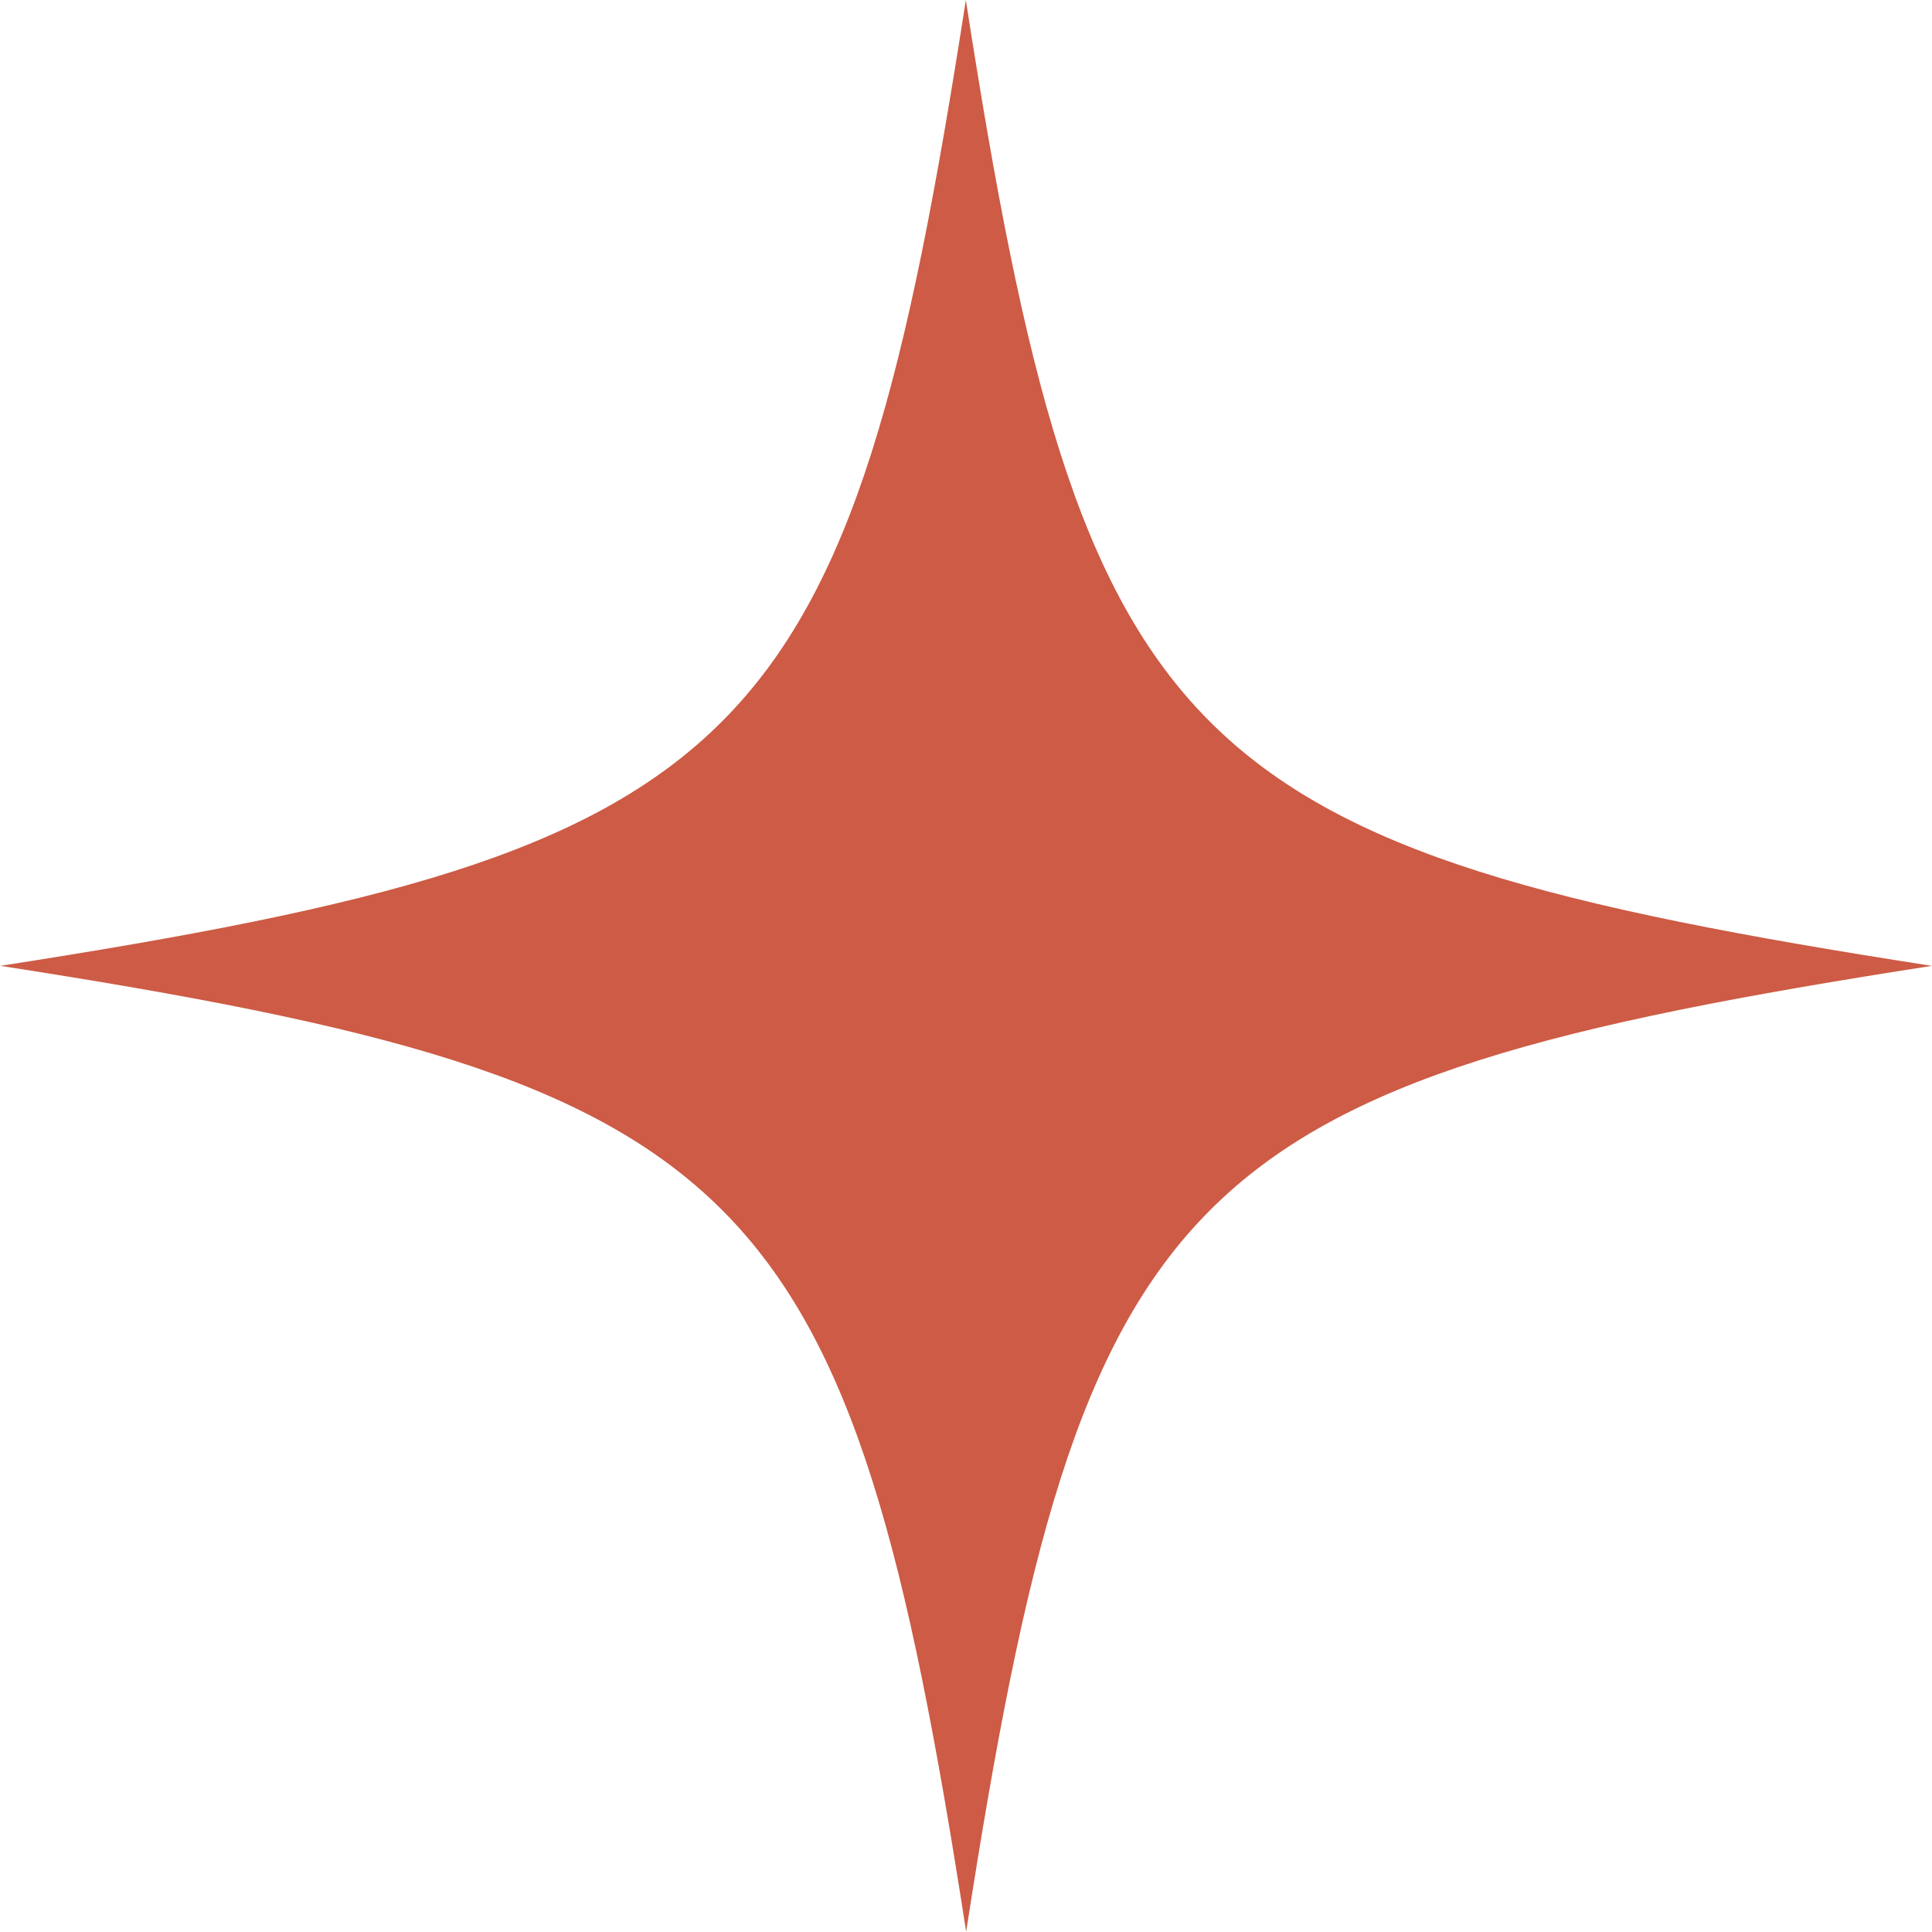
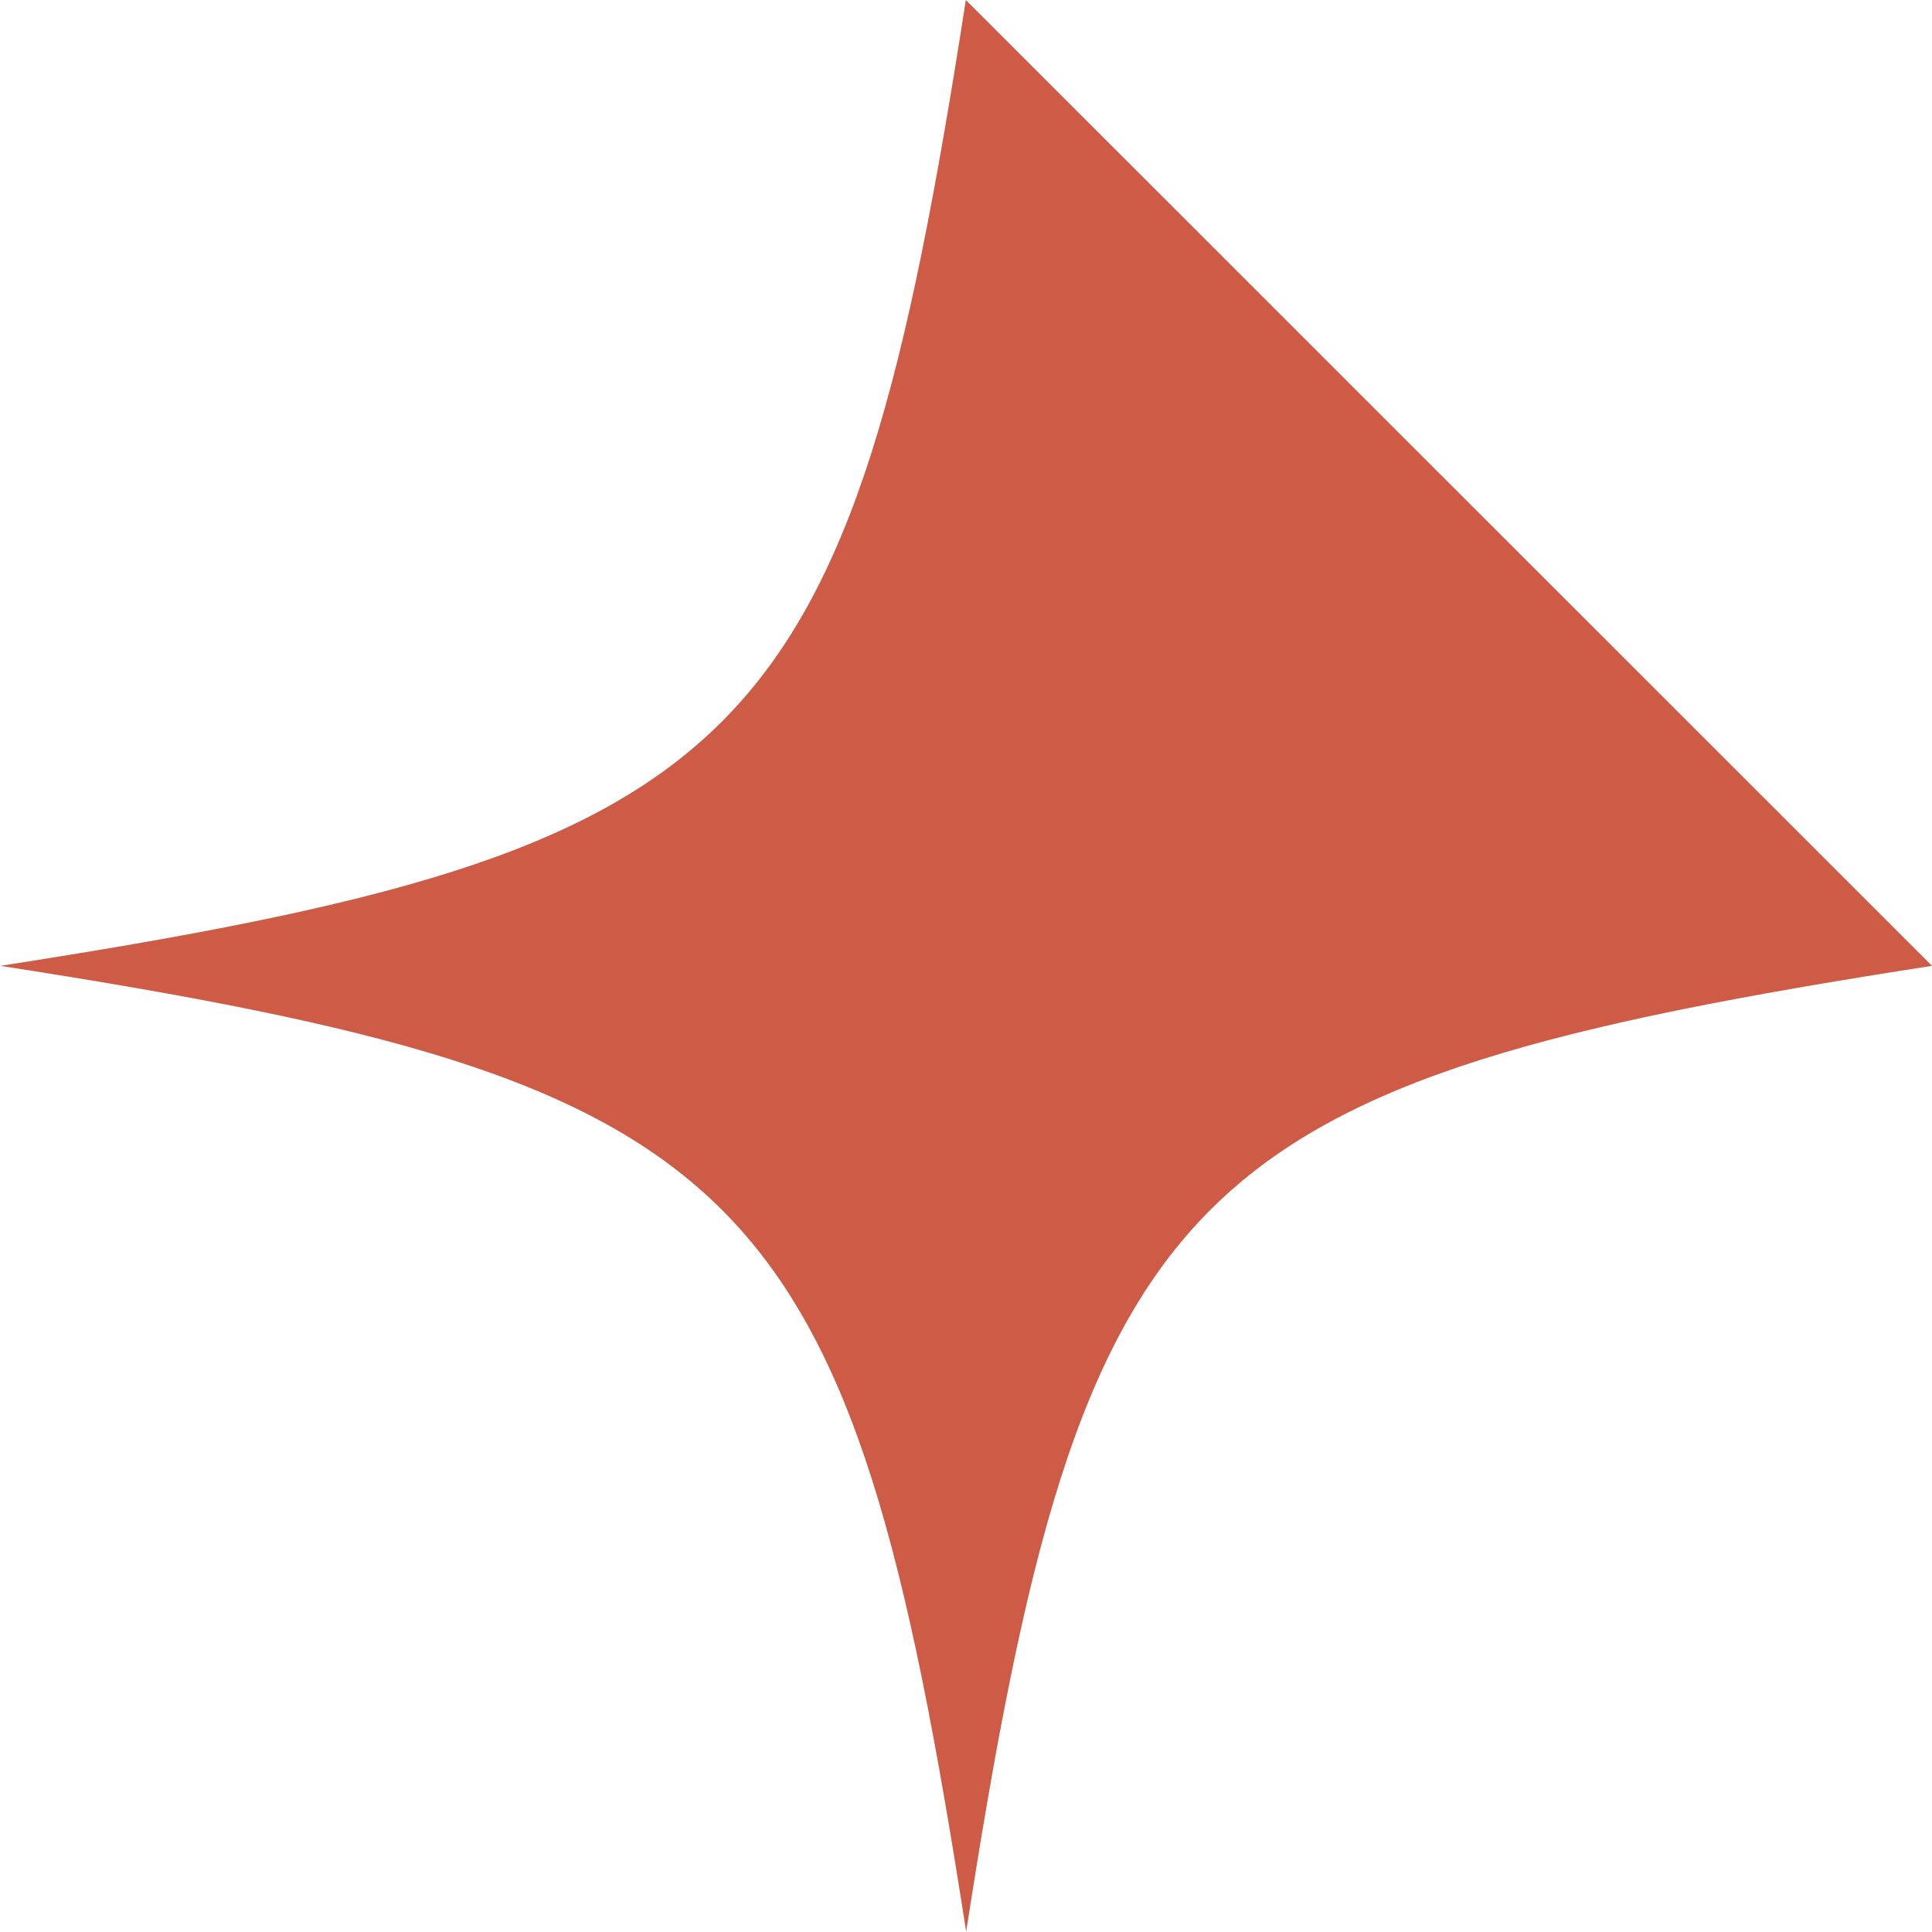
<svg xmlns="http://www.w3.org/2000/svg" id="_Слой_2" data-name="Слой 2" viewBox="0 0 61.59 61.59">
  <defs>
    <style> .cls-1 { fill: #cd5b45; } </style>
  </defs>
  <g id="_Слой_1-2" data-name="Слой 1">
-     <path class="cls-1" d="M61.59,30.79c-24.03,3.73-27.06,6.76-30.79,30.79-3.73-24.03-6.76-27.06-30.79-30.79C24.03,27.06,27.06,24.03,30.79,0c3.73,24.03,6.76,27.06,30.79,30.79Z" />
+     <path class="cls-1" d="M61.59,30.79c-24.03,3.73-27.06,6.76-30.79,30.79-3.73-24.03-6.76-27.06-30.79-30.79C24.03,27.06,27.06,24.03,30.79,0Z" />
  </g>
</svg>